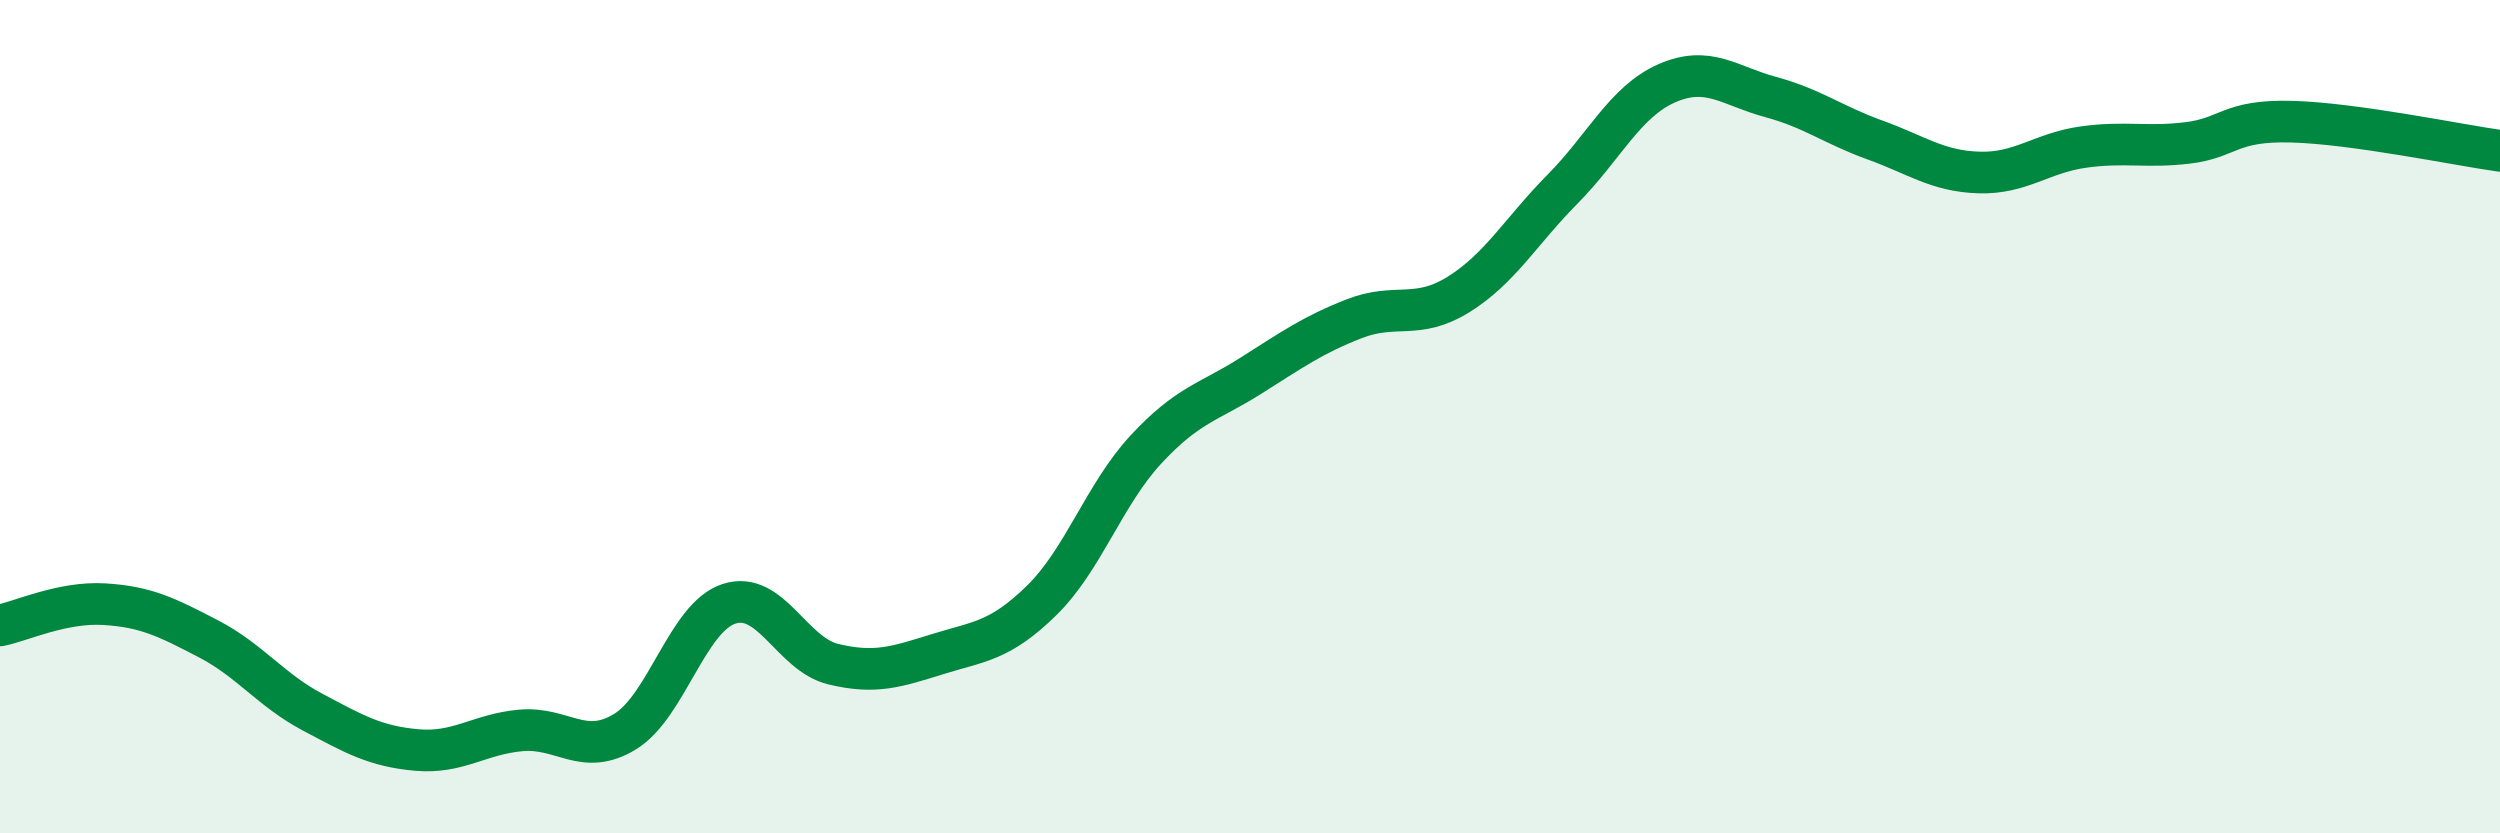
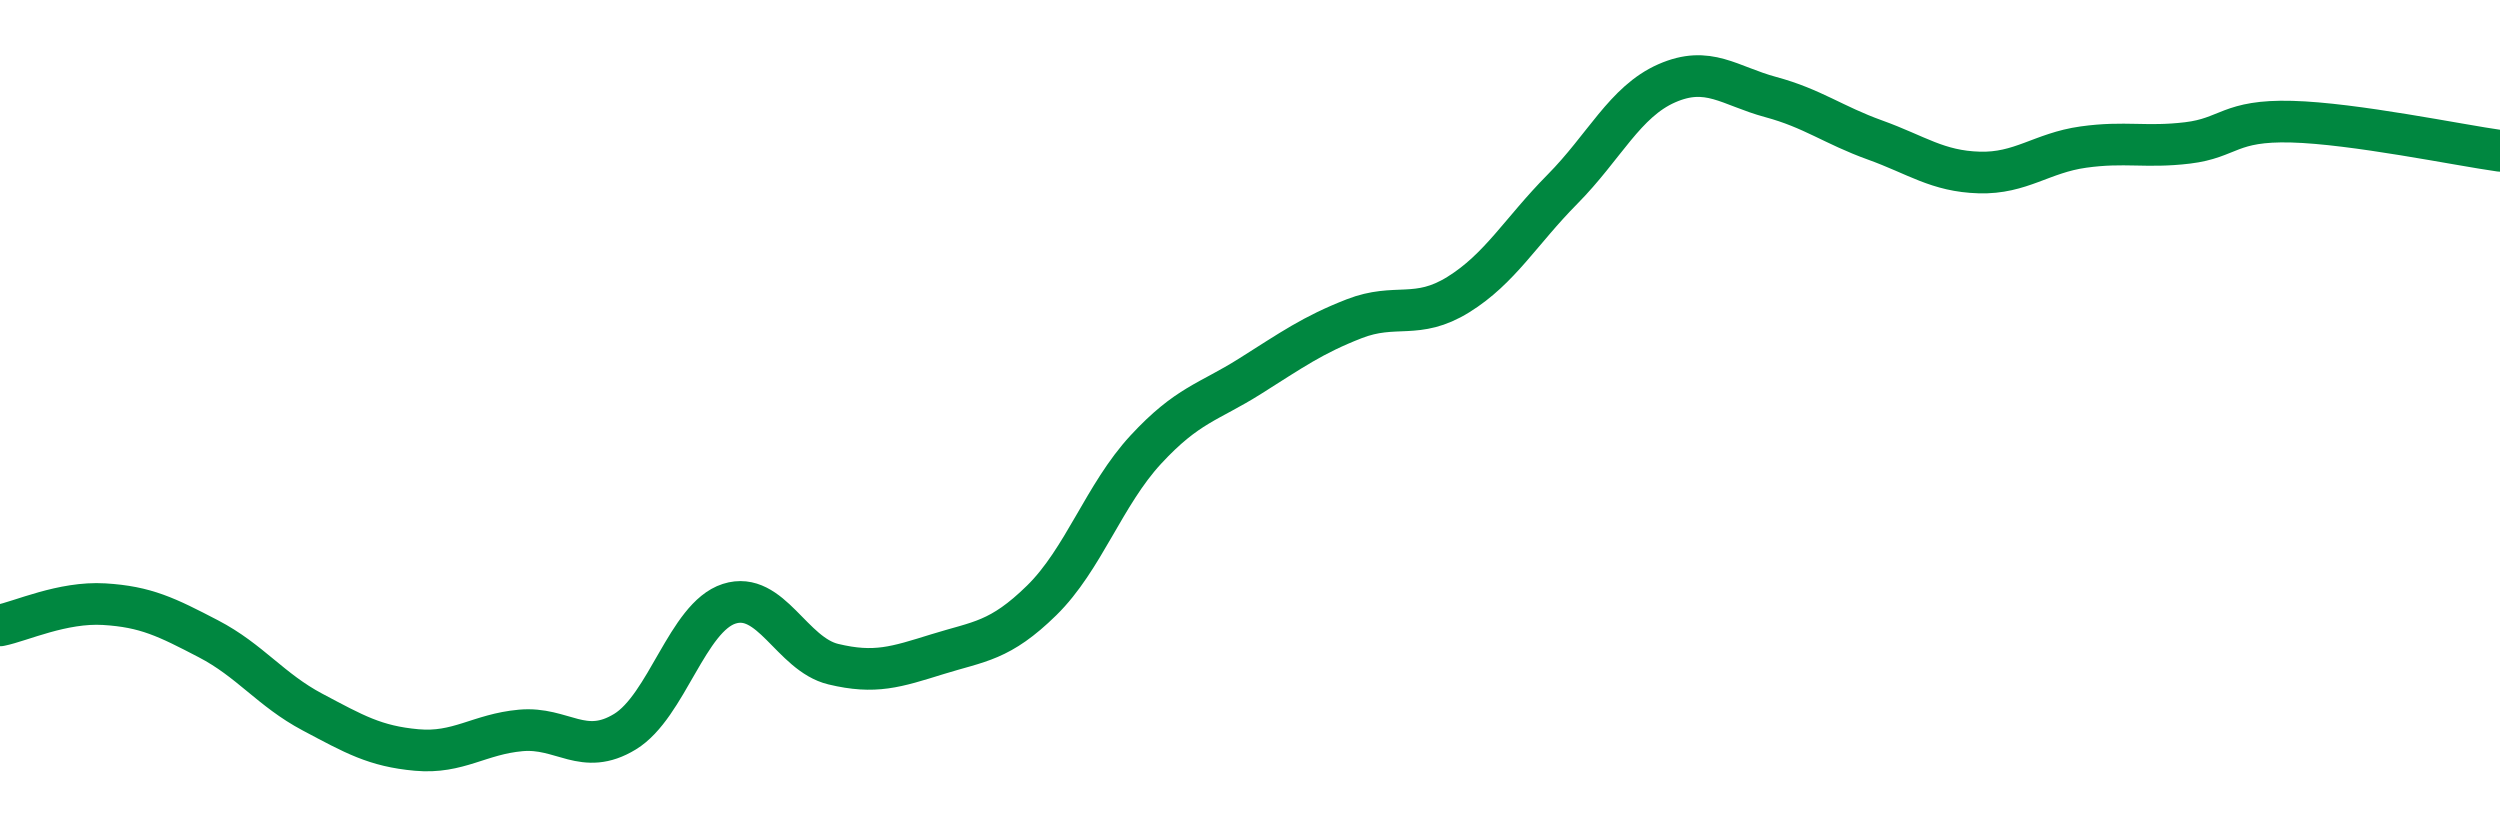
<svg xmlns="http://www.w3.org/2000/svg" width="60" height="20" viewBox="0 0 60 20">
-   <path d="M 0,15.01 C 0.5,14.91 1.5,14.44 2.5,14.5 C 3.5,14.56 4,14.81 5,15.33 C 6,15.85 6.5,16.56 7.5,17.09 C 8.5,17.62 9,17.91 10,18 C 11,18.09 11.5,17.62 12.5,17.53 C 13.5,17.44 14,18.17 15,17.56 C 16,16.95 16.5,14.81 17.5,14.49 C 18.5,14.17 19,15.7 20,15.94 C 21,16.18 21.5,16.01 22.5,15.7 C 23.5,15.39 24,15.39 25,14.41 C 26,13.43 26.5,11.87 27.5,10.79 C 28.5,9.71 29,9.66 30,9.03 C 31,8.4 31.5,8.04 32.5,7.65 C 33.5,7.26 34,7.69 35,7.07 C 36,6.45 36.5,5.55 37.5,4.54 C 38.5,3.53 39,2.44 40,2 C 41,1.56 41.5,2.06 42.5,2.33 C 43.5,2.6 44,3 45,3.36 C 46,3.72 46.5,4.11 47.5,4.14 C 48.5,4.17 49,3.67 50,3.53 C 51,3.39 51.5,3.55 52.5,3.43 C 53.5,3.31 53.5,2.88 55,2.92 C 56.5,2.96 59,3.48 60,3.62L60 20L0 20Z" fill="#008740" opacity="0.1" stroke-linecap="round" stroke-linejoin="round" />
  <path d="M 0,15.01 C 0.5,14.91 1.5,14.44 2.5,14.5 C 3.5,14.56 4,14.81 5,15.33 C 6,15.85 6.5,16.56 7.5,17.09 C 8.5,17.62 9,17.91 10,18 C 11,18.09 11.5,17.62 12.5,17.53 C 13.5,17.44 14,18.17 15,17.56 C 16,16.95 16.5,14.81 17.5,14.49 C 18.5,14.17 19,15.7 20,15.94 C 21,16.18 21.5,16.01 22.5,15.7 C 23.5,15.39 24,15.39 25,14.41 C 26,13.43 26.5,11.87 27.5,10.79 C 28.5,9.71 29,9.66 30,9.03 C 31,8.4 31.5,8.04 32.5,7.65 C 33.5,7.26 34,7.69 35,7.07 C 36,6.45 36.5,5.55 37.5,4.54 C 38.5,3.53 39,2.44 40,2 C 41,1.56 41.5,2.06 42.5,2.33 C 43.5,2.6 44,3 45,3.36 C 46,3.72 46.5,4.11 47.5,4.14 C 48.5,4.17 49,3.67 50,3.53 C 51,3.39 51.5,3.55 52.5,3.43 C 53.5,3.31 53.5,2.88 55,2.92 C 56.5,2.96 59,3.48 60,3.62" stroke="#008740" stroke-width="1" fill="none" stroke-linecap="round" stroke-linejoin="round" />
</svg>